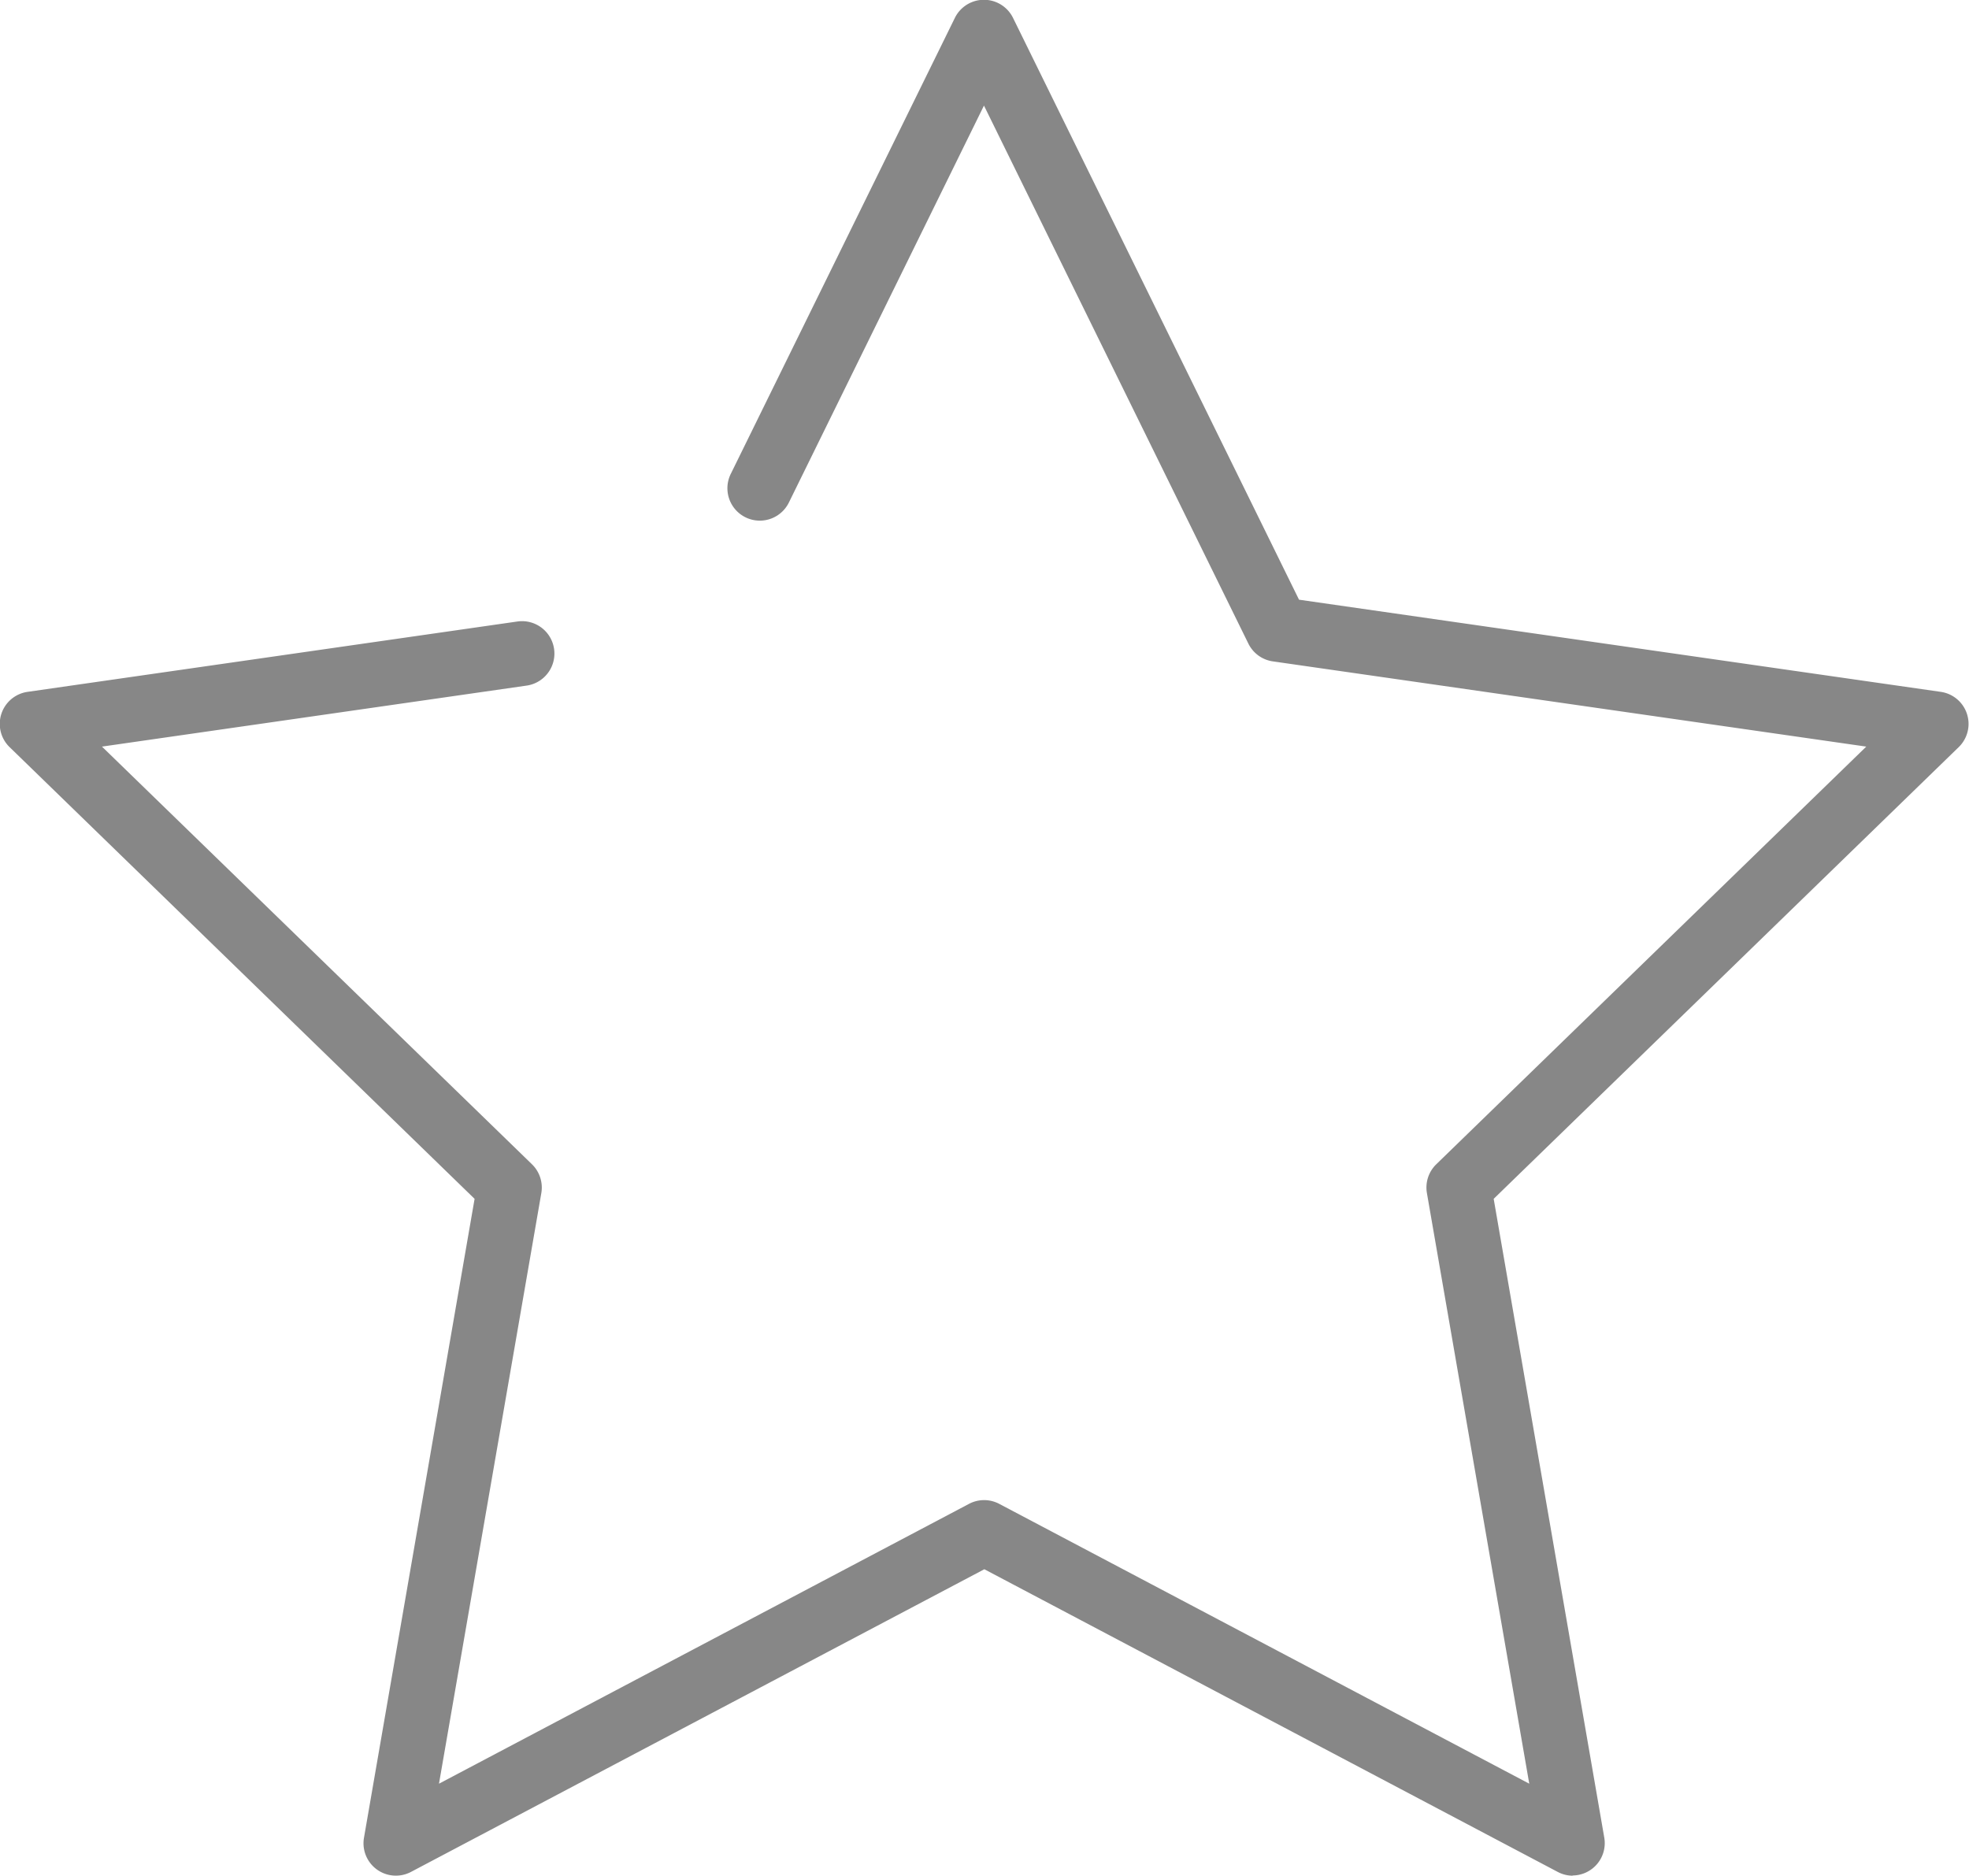
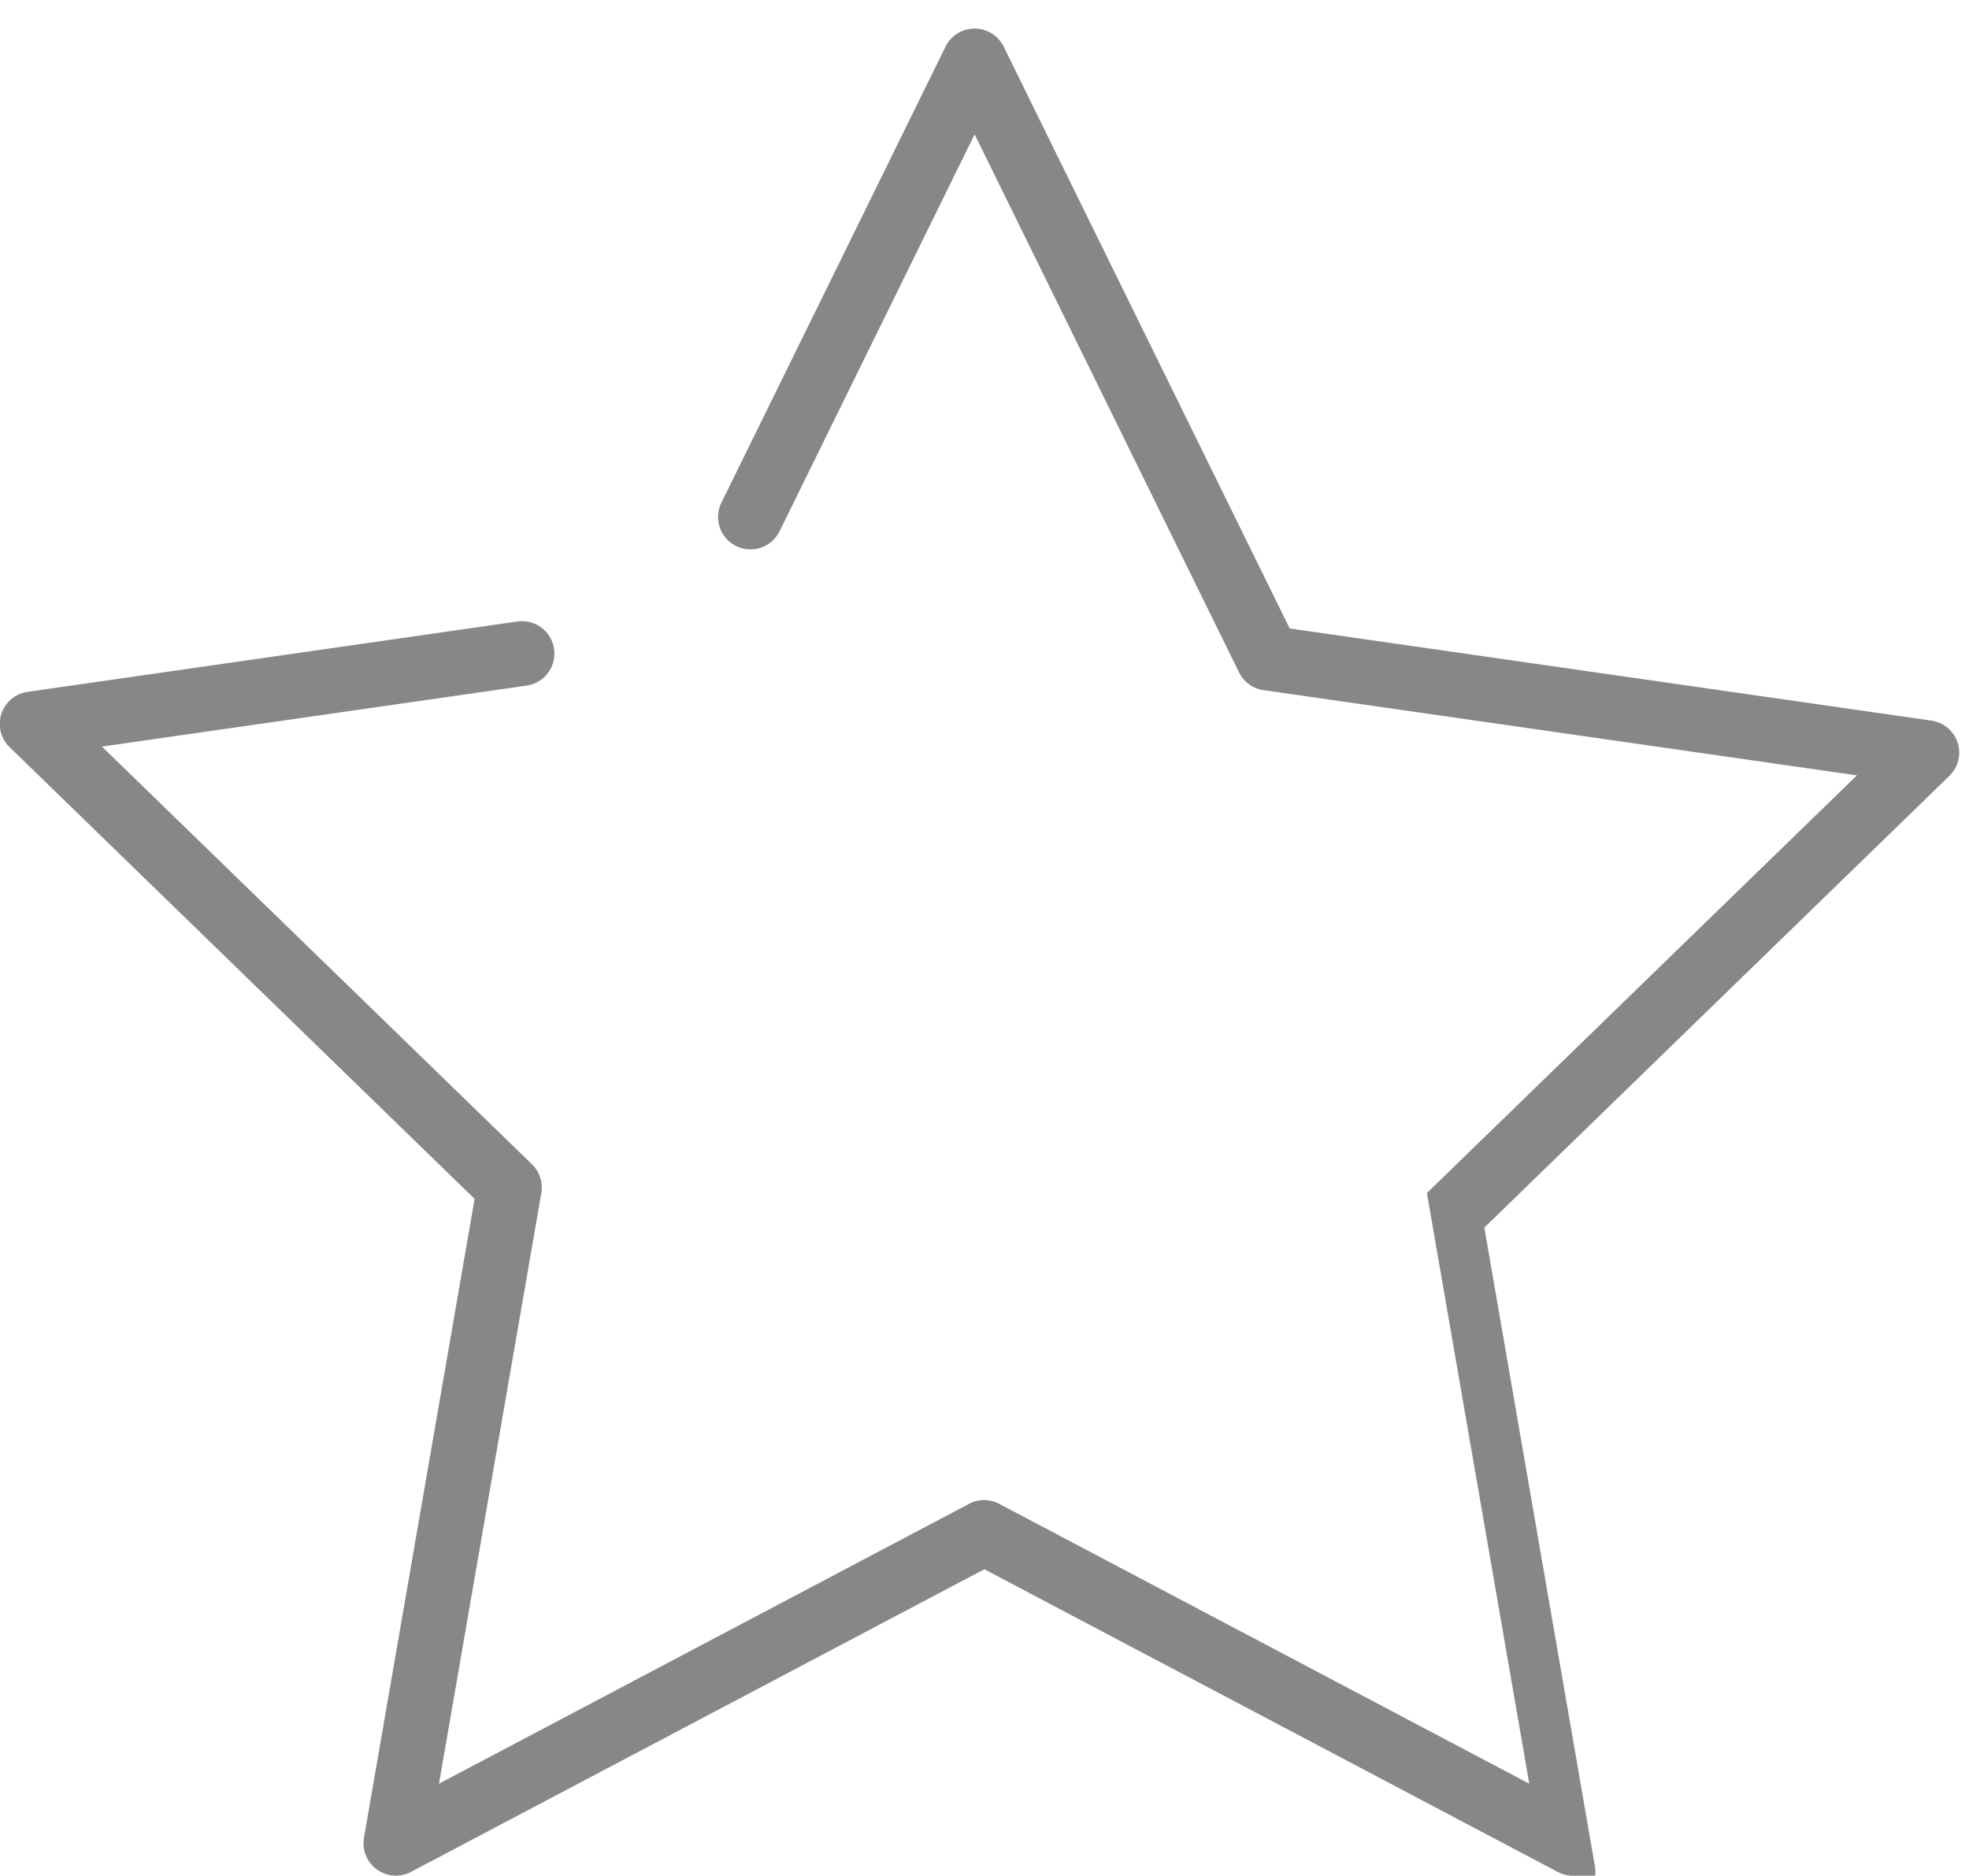
<svg xmlns="http://www.w3.org/2000/svg" width="51.636" height="49.19" viewBox="0 0 51.636 49.19">
  <g id="Grupo_79" data-name="Grupo 79" transform="translate(-4819.2 -2973.076)">
-     <path id="Trazado_60" data-name="Trazado 60" d="M4860.449,3022.267a.851.851,0,0,1-.4-.1l-15.035-7.937-15.035,7.937a.849.849,0,0,1-1.233-.9l2.9-16.751-12.195-11.847a.849.849,0,0,1,.472-1.449l12.846-1.845a.849.849,0,0,1,.242,1.681l-11.137,1.6,11.277,10.954a.851.851,0,0,1,.245.754l-2.684,15.49,13.9-7.339a.849.849,0,0,1,.792,0l13.9,7.339-2.684-15.49a.85.85,0,0,1,.245-.754l11.277-10.954-15.562-2.235a.849.849,0,0,1-.642-.466l-6.934-14.11-5.116,10.41a.849.849,0,0,1-1.525-.749l5.878-11.961a.85.85,0,0,1,1.525,0l7.5,15.258,16.829,2.417a.849.849,0,0,1,.471,1.45l-12.195,11.846,2.9,16.751a.848.848,0,0,1-.836.994Z" fill="#878787" />
+     <path id="Trazado_60" data-name="Trazado 60" d="M4860.449,3022.267a.851.851,0,0,1-.4-.1l-15.035-7.937-15.035,7.937a.849.849,0,0,1-1.233-.9l2.9-16.751-12.195-11.847a.849.849,0,0,1,.472-1.449l12.846-1.845a.849.849,0,0,1,.242,1.681l-11.137,1.6,11.277,10.954a.851.851,0,0,1,.245.754l-2.684,15.49,13.9-7.339a.849.849,0,0,1,.792,0l13.9,7.339-2.684-15.49l11.277-10.954-15.562-2.235a.849.849,0,0,1-.642-.466l-6.934-14.11-5.116,10.41a.849.849,0,0,1-1.525-.749l5.878-11.961a.85.85,0,0,1,1.525,0l7.5,15.258,16.829,2.417a.849.849,0,0,1,.471,1.45l-12.195,11.846,2.9,16.751a.848.848,0,0,1-.836.994Z" fill="#878787" />
  </g>
</svg>